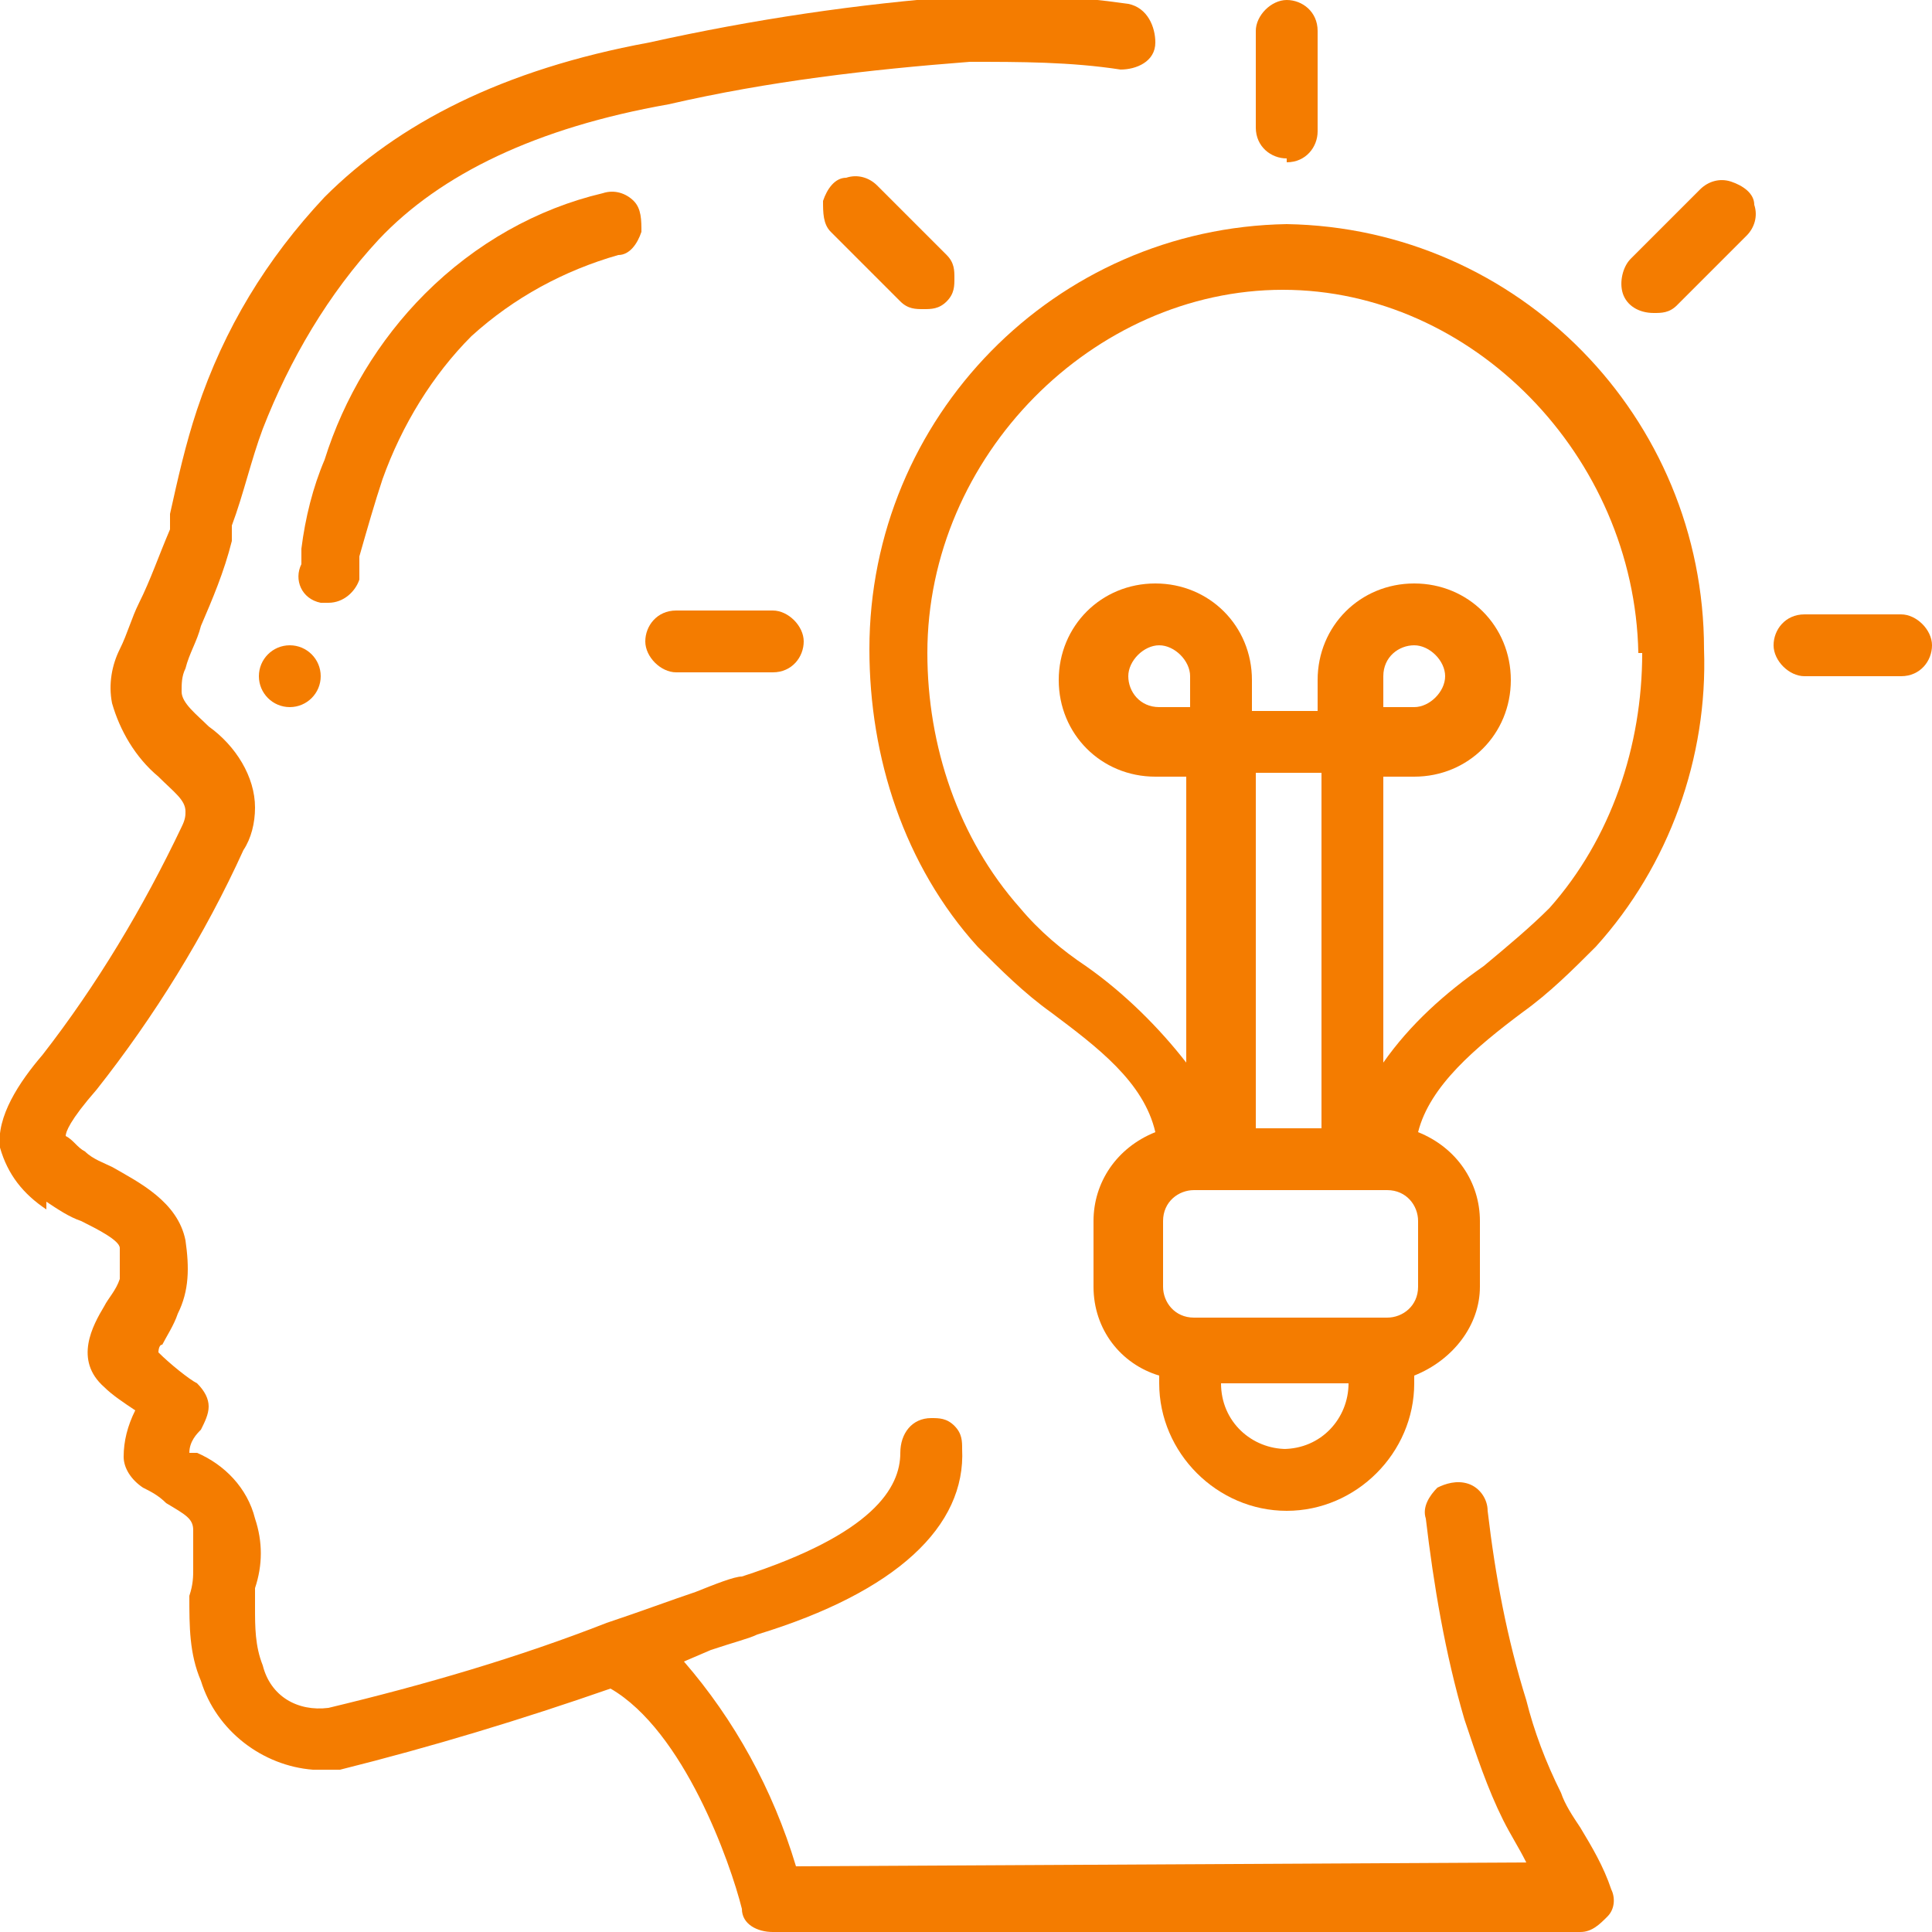
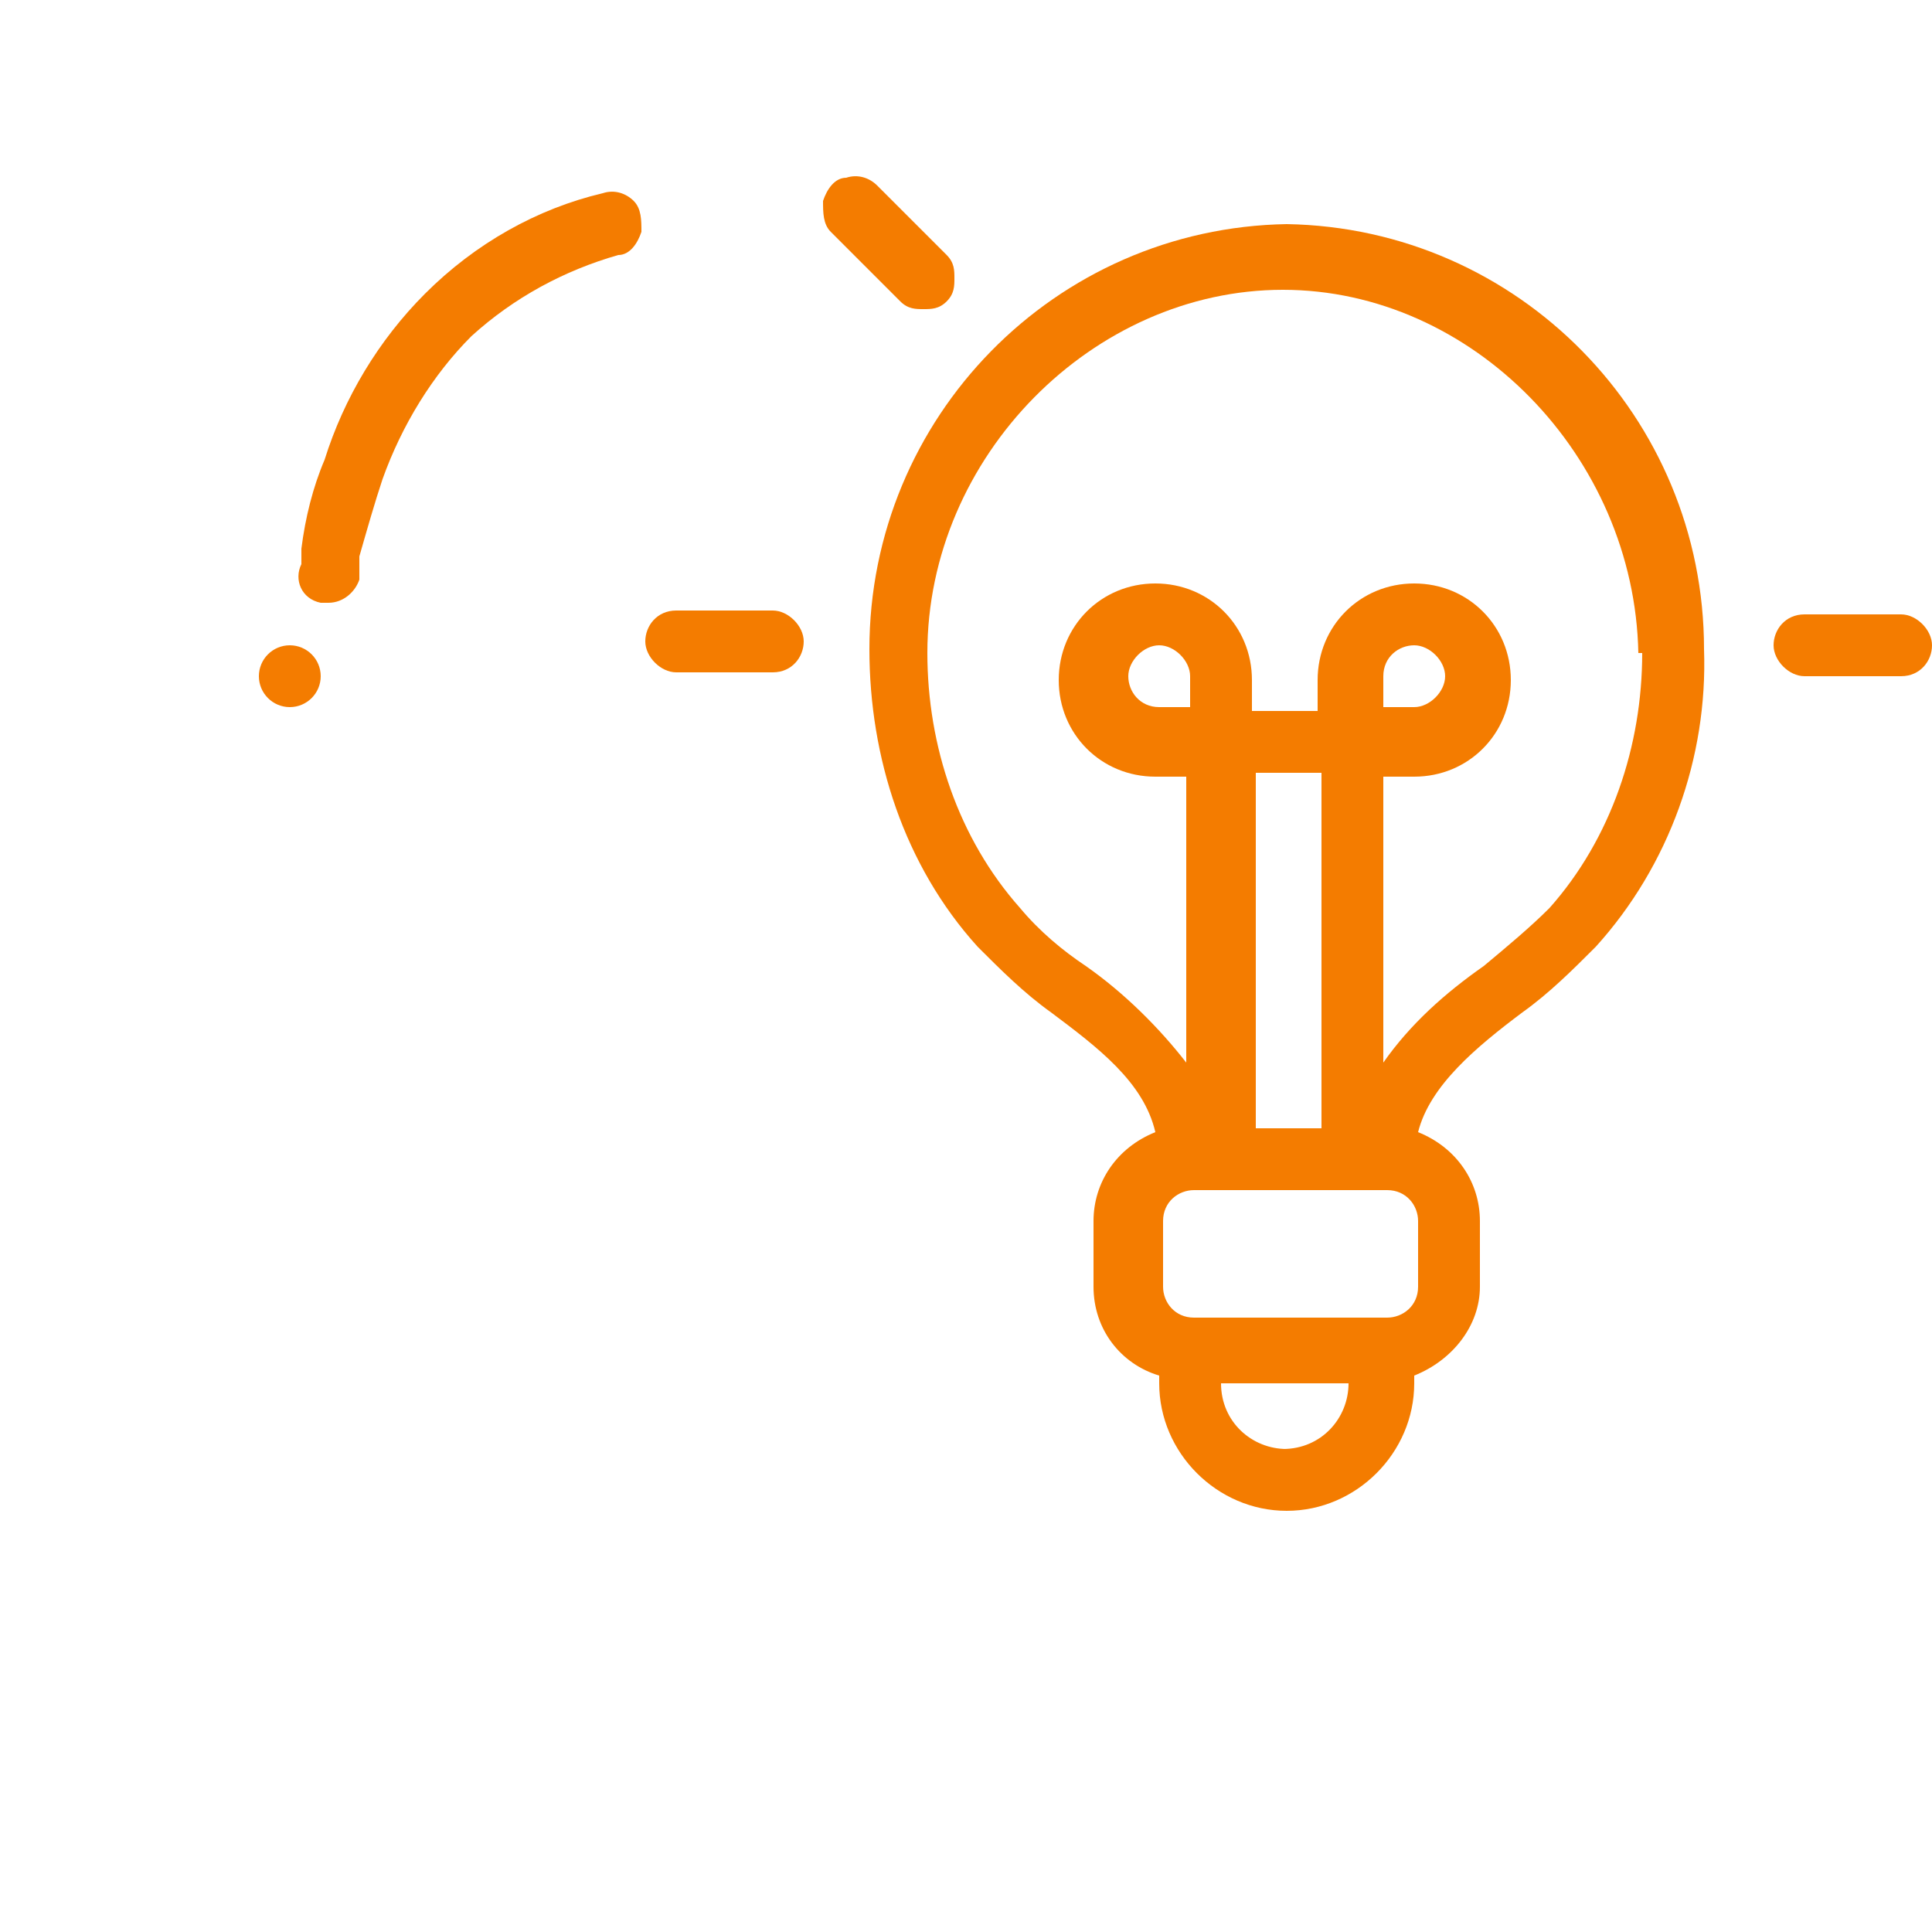
<svg xmlns="http://www.w3.org/2000/svg" version="1.1" viewBox="0 0 50 50" width="50" height="50">
  <defs>
    <style>
      .cls-1 {
        fill: #f47c00;
      }
    </style>
  </defs>
  <g>
    <g id="Ebene_1">
      <g id="Page-1">
        <g id="_x30_10---Idea">
-           <path id="Shape" class="cls-1" d="M1.2,31.1c.3.2.6.4.9.5.4.2,1,.5,1,.7,0,.3,0,.6,0,.8-.1.3-.3.5-.4.7-.3.5-.8,1.4,0,2.1.2.2.5.4.8.6-.2.4-.3.8-.3,1.2,0,.3.2.6.5.8.2.1.4.2.6.4.5.3.7.4.7.7,0,.3,0,.7,0,1,0,.2,0,.4-.1.7,0,.8,0,1.5.3,2.2.4,1.3,1.6,2.2,2.9,2.3.2,0,.5,0,.7,0,2.4-.6,4.7-1.3,7-2.1,1.9,1.1,3.1,4.5,3.4,5.7,0,.4.4.6.8.6h20.9c.3,0,.5-.2.7-.4.2-.2.2-.5.1-.7-.2-.6-.5-1.1-.8-1.6-.2-.3-.4-.6-.5-.9-.4-.8-.7-1.6-.9-2.4-.5-1.6-.8-3.2-1-4.9,0-.3-.2-.6-.5-.7-.3-.1-.6,0-.8.1-.2.2-.4.5-.3.8.2,1.7.5,3.5,1,5.2.3.9.6,1.8,1,2.6.2.4.4.7.6,1.1h0c0,0-18.9.1-18.9.1-.6-2-1.6-3.8-2.9-5.3l.7-.3c.6-.2,1-.3,1.2-.4,3.6-1.1,5.4-2.8,5.3-4.8,0-.2,0-.4-.2-.6-.2-.2-.4-.2-.6-.2-.5,0-.8.4-.8.9,0,.9-.7,2.1-4.1,3.2-.2,0-.7.2-1.2.4-.6.2-1.4.5-2.3.8h0c-2.3.9-4.7,1.6-7.2,2.2-.8.1-1.5-.3-1.7-1.1-.2-.5-.2-1-.2-1.5,0-.2,0-.3,0-.5.2-.6.2-1.2,0-1.8-.2-.8-.8-1.4-1.5-1.7h-.2c0-.3.2-.5.3-.6.1-.2.2-.4.2-.6,0-.2-.1-.4-.3-.6-.2-.1-.7-.5-1-.8,0,0,0-.2.1-.2.1-.2.3-.5.4-.8.3-.6.3-1.2.2-1.9-.2-1-1.2-1.5-1.9-1.9-.2-.1-.5-.2-.7-.4-.2-.1-.3-.3-.5-.4,0-.1.1-.4.8-1.2,1.5-1.9,2.8-4,3.8-6.2.2-.3.3-.7.3-1.1,0-.8-.5-1.6-1.2-2.1-.3-.3-.7-.6-.7-.9,0-.2,0-.4.1-.6.1-.4.3-.7.4-1.1.3-.7.6-1.4.8-2.2v-.4c.3-.8.5-1.7.8-2.5.7-1.8,1.7-3.5,3-4.9,1.6-1.7,4.1-2.9,7.5-3.5,2.6-.6,5.2-.9,7.8-1.1,1.3,0,2.6,0,3.9.2.4,0,.9-.2.9-.7,0-.4-.2-.9-.7-1-1.4-.2-2.9-.3-4.3-.2-2.7.2-5.4.6-8.1,1.2-3.8.7-6.5,2.1-8.4,4-1.5,1.6-2.6,3.4-3.3,5.5-.3.9-.5,1.8-.7,2.7v.4c-.3.7-.5,1.3-.8,1.9-.2.4-.3.8-.5,1.2-.2.4-.3.9-.2,1.4.2.7.6,1.4,1.2,1.9.4.4.7.6.7.9,0,.1,0,.2-.1.4-1,2.1-2.2,4.1-3.6,5.9-.6.7-1.2,1.6-1.1,2.4.2.7.6,1.2,1.2,1.6Z" />
          <path id="Shape-2" data-name="Shape" class="cls-1" d="M9.3,14.8v-.4c.2-.7.4-1.4.6-2,.5-1.4,1.3-2.7,2.3-3.7,1.1-1,2.4-1.7,3.8-2.1.3,0,.5-.3.6-.6,0-.3,0-.6-.2-.8s-.5-.3-.8-.2c-1.7.4-3.3,1.3-4.6,2.6-1.2,1.2-2.1,2.7-2.6,4.3-.3.7-.5,1.5-.6,2.3v.4c-.2.4,0,.9.5,1,0,0,.1,0,.2,0,.4,0,.7-.3.8-.6Z" />
          <circle id="Oval" class="cls-1" cx="7.5" cy="17.5" r=".8" />
          <path id="Shape-3" data-name="Shape" class="cls-1" d="M22.5,16.8c0,2.8.9,5.6,2.8,7.7.6.6,1.2,1.2,1.9,1.7,1.2.9,2.4,1.8,2.7,3.1-1,.4-1.6,1.3-1.6,2.3v1.7c0,1.1.7,2,1.7,2.3v.2c0,1.8,1.5,3.3,3.3,3.3s3.3-1.5,3.3-3.3v-.2c1-.4,1.7-1.3,1.7-2.3v-1.7c0-1-.6-1.9-1.6-2.3.3-1.2,1.5-2.2,2.7-3.1.7-.5,1.3-1.1,1.9-1.7,1.9-2.1,2.9-4.9,2.8-7.7,0-6-4.8-10.9-10.8-11-6,.1-10.8,5-10.8,11ZM30.8,18.3h-.8c-.5,0-.8-.4-.8-.8s.4-.8.8-.8.8.4.8.8v.8ZM34.2,29.2h-1.7v-9.2h1.7v9.2ZM33.3,37.5c-.9,0-1.7-.7-1.7-1.7h3.3c0,.9-.7,1.7-1.7,1.7ZM36.7,33.3c0,.5-.4.8-.8.8h-5c-.5,0-.8-.4-.8-.8v-1.7c0-.5.4-.8.8-.8h5c.5,0,.8.4.8.8v1.7ZM42.5,16.9c0,2.4-.8,4.8-2.4,6.6-.5.5-1.1,1-1.7,1.5-1,.7-1.9,1.5-2.6,2.5v-7.4h.8c1.4,0,2.5-1.1,2.5-2.5s-1.1-2.5-2.5-2.5-2.5,1.1-2.5,2.5v.8h-1.7v-.8c0-1.4-1.1-2.5-2.5-2.5s-2.5,1.1-2.5,2.5,1.1,2.5,2.5,2.5h.8v7.4c-.7-.9-1.6-1.8-2.6-2.5-.6-.4-1.2-.9-1.7-1.5-1.6-1.8-2.4-4.2-2.4-6.6,0-5.1,4.3-9.4,9.2-9.4s9.1,4.3,9.2,9.4ZM35.8,18.3v-.8c0-.5.4-.8.8-.8s.8.4.8.8-.4.8-.8.8h-.8Z" />
          <path id="Shape-4" data-name="Shape" class="cls-1" d="M46.7,17.5h2.5c.5,0,.8-.4.8-.8s-.4-.8-.8-.8h-2.5c-.5,0-.8.4-.8.8s.4.8.8.8Z" />
-           <path id="Shape-5" data-name="Shape" class="cls-1" d="M42.8,8.1c.2,0,.4,0,.6-.2l1.8-1.8c.2-.2.3-.5.2-.8,0-.3-.3-.5-.6-.6s-.6,0-.8.2l-1.8,1.8c-.2.2-.3.6-.2.9.1.3.4.5.8.5Z" />
-           <path id="Shape-6" data-name="Shape" class="cls-1" d="M33.3,4.2c.5,0,.8-.4.8-.8V.8c0-.5-.4-.8-.8-.8s-.8.4-.8.8v2.5c0,.5.4.8.8.8Z" />
          <path id="Shape-7" data-name="Shape" class="cls-1" d="M24.5,7.8c.2-.2.2-.4.2-.6s0-.4-.2-.6l-1.8-1.8c-.2-.2-.5-.3-.8-.2-.3,0-.5.3-.6.6,0,.3,0,.6.2.8l1.8,1.8c.2.2.4.2.6.2s.4,0,.6-.2Z" />
          <path id="Shape-8" data-name="Shape" class="cls-1" d="M17.5,15.8c-.5,0-.8.4-.8.8s.4.8.8.8h2.5c.5,0,.8-.4.8-.8s-.4-.8-.8-.8h-2.5Z" />
        </g>
      </g>
    </g>
  </g>
</svg>